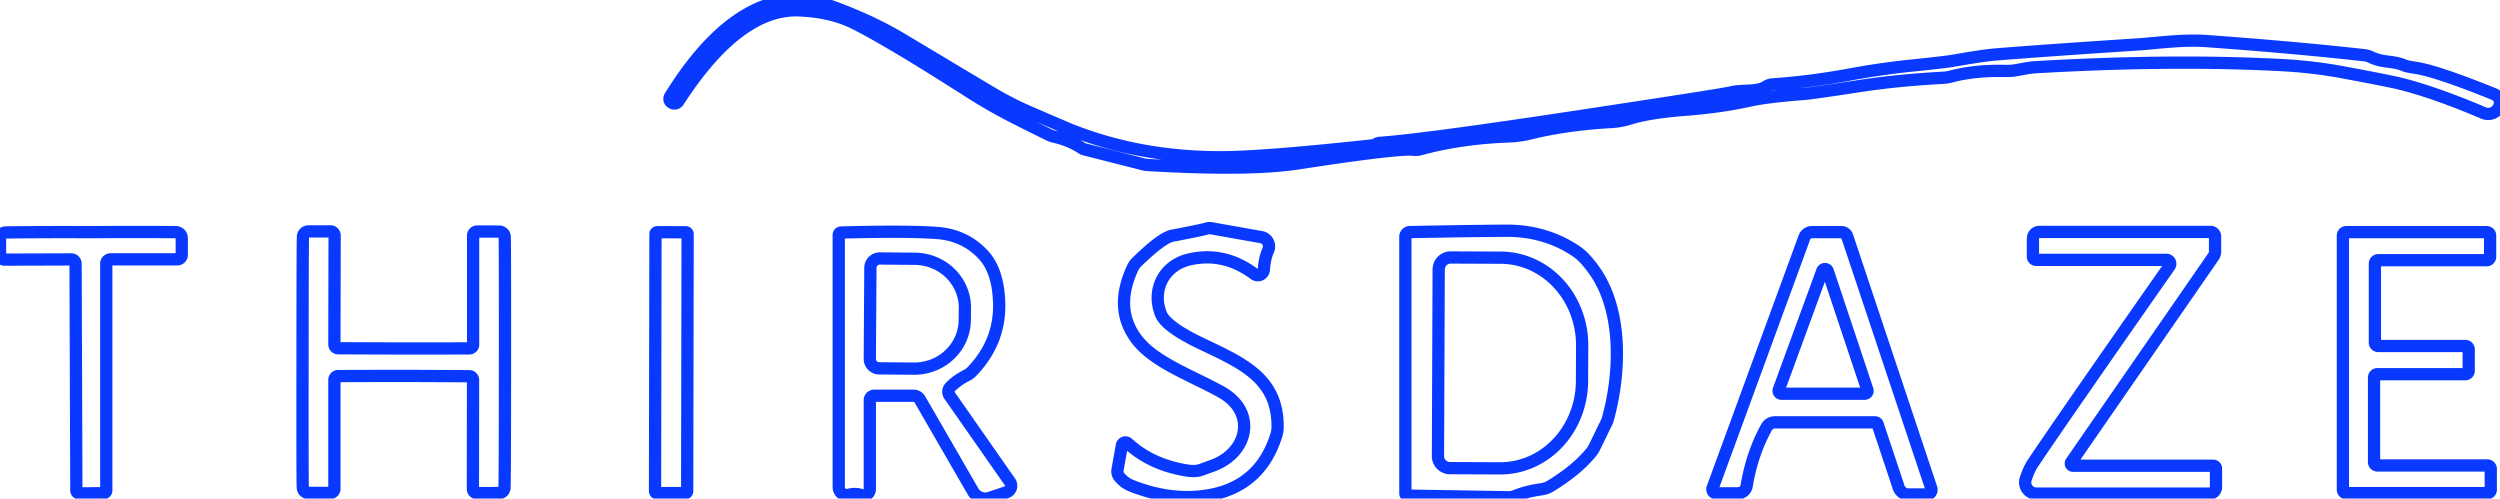
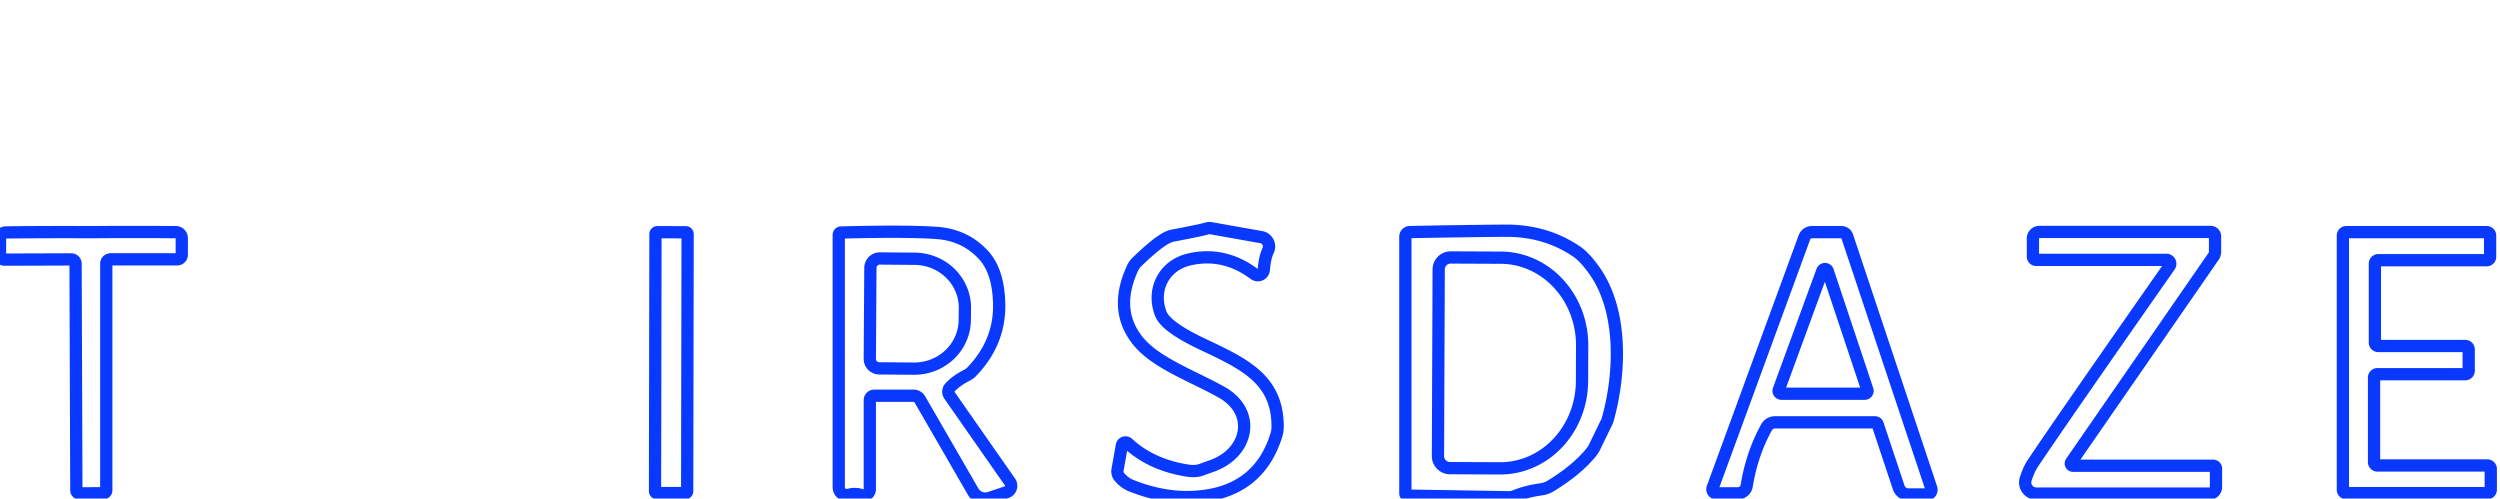
<svg xmlns="http://www.w3.org/2000/svg" baseProfile="tiny" height="100%" version="1.2" viewBox="1.96 2.291 346.741 69.147" width="100%">
  <defs />
-   <path auto-skeleton="false" d="M 348.51,17.24 A 1.31,1.3 26.7 0,0 347.88,15.35 Q 339.97,12.15 337.01,11.7 Q 335.78,11.52 335.46,11.38 C 333.86,10.67 332.5,11.04 330.82,10.22 A 3.06,2.95 -27.7 0,0 329.89,9.95 Q 320.21,8.87 308.01,7.99 C 304.73,7.75 301.14,8.27 298.49,8.45 Q 285.18,9.32 278.81,9.84 Q 277.11,9.97 273.01,10.69 Q 271.71,10.92 267.17,11.38 Q 262.94,11.81 258.44,12.64 Q 253.07,13.63 247.78,14.0 A 1.89,1.82 24.7 0,0 246.89,14.31 C 245.66,15.12 243.45,14.71 241.97,15.12 Q 241.15,15.35 221.57,18.32 Q 199.54,21.67 193.38,22.1 A 1.34,1.32 27.1 0,0 192.77,22.29 Q 192.52,22.43 192.44,22.44 Q 177.13,24.1 171.27,24.1 Q 160.05,24.11 150.44,20.29 Q 149.9,20.08 144.66,17.81 Q 142.01,16.67 139.06,14.9 Q 136.43,13.33 127.04,7.71 Q 122.71,5.12 117.17,3.13 C 107.18,-0.45 99.57,8.13 94.9,15.68 A 0.61,0.6 -60.0 0,0 95.12,16.53 L 95.19,16.57 A 0.66,0.65 -59.6 0,0 96.05,16.34 C 99.59,10.87 105.5,3.41 112.83,3.73 Q 117.2,3.92 120.33,5.45 Q 125.01,7.75 136.62,15.17 C 140.34,17.54 143.46,19.03 147.46,21.0 A 3.13,2.63 -20.2 0,0 148.1,21.23 Q 150.35,21.74 152.02,22.85 A 1.07,0.8 61.3 0,0 152.35,23.0 L 160.65,25.11 A 2.19,1.99 -33.8 0,0 161.06,25.17 Q 175.16,26.01 182.02,24.95 Q 195.78,22.83 197.98,23.06 A 2.58,2.53 39.9 0,0 198.98,22.98 Q 204.63,21.45 211.3,21.21 A 14.75,14.7 -53.0 0,0 214.2,20.8 Q 219.18,19.56 225.48,19.21 A 10.22,10.01 -54.7 0,0 227.95,18.76 Q 230.7,17.9 235.65,17.52 Q 240.61,17.14 244.61,16.25 Q 247.04,15.71 252.28,15.31 Q 253.48,15.21 259.92,14.22 Q 265.15,13.42 271.45,13.08 A 5.66,5.06 32.9 0,0 272.54,12.91 Q 275.88,12.02 280.26,12.13 C 281.51,12.17 282.82,11.7 284.18,11.62 Q 302.92,10.52 318.23,11.31 Q 322.64,11.53 326.8,12.3 Q 333.57,13.55 335.24,13.99 Q 340.03,15.24 346.43,17.97 A 1.63,1.63 0.0 0,0 348.46,17.31 L 348.51,17.24" fill="none" id="element-0" skeleton="false" stroke="#0939ff" stroke-linecap="round" stroke-opacity="1" stroke-width="1.701" visible="true" />
  <path auto-skeleton="false" d="M 177.25,39.69 Q 177.37,38.05 177.85,37.02 A 1.31,1.31 0.0 0,0 176.89,35.18 L 169.96,33.95 A 1.35,1.27 39.6 0,0 169.32,33.99 Q 168.57,34.22 164.56,34.98 Q 163.12,35.25 159.65,38.62 A 2.72,2.54 -11.0 0,0 159.07,39.42 Q 156.37,45.19 159.69,49.45 C 162.14,52.6 167.24,54.37 171.36,56.67 C 176.31,59.44 175.12,65.11 170.06,66.91 Q 168.77,67.37 168.6,67.44 Q 167.76,67.75 166.53,67.54 Q 161.61,66.74 158.41,63.79 A 0.51,0.51 0.0 0,0 157.56,64.08 L 156.96,67.43 A 1.26,1.25 29.6 0,0 157.26,68.49 Q 157.99,69.31 158.83,69.64 Q 163.43,71.47 167.71,71.2 Q 176.49,70.64 178.98,62.66 A 3.96,3.65 56.7 0,0 179.16,61.56 C 179.23,54.79 174.32,52.68 168.62,49.97 Q 163.69,47.62 162.98,45.85 C 161.66,42.57 163.34,39.09 166.93,38.27 Q 171.74,37.17 175.93,40.3 A 0.83,0.83 0.0 0,0 177.25,39.69" fill="none" id="element-1" skeleton="false" stroke="#0939ff" stroke-linecap="round" stroke-opacity="1" stroke-width="1.701" visible="true" />
  <path auto-skeleton="false" d="M 201.5,39.67 L 201.4,65.55 A 1.67,1.67 0.0 0,0 203.07,67.22 L 210.01,67.25 A 12.16,11.33 -89.8 0,0 221.38,55.12 L 221.4,50.22 A 12.16,11.33 -89.8 0,0 210.11,38.03 L 203.17,38.0 A 1.67,1.67 0.0 0,0 201.5,39.67" fill="none" id="element-10" skeleton="false" stroke="#0939ff" stroke-linecap="round" stroke-opacity="1" stroke-width="1.701" visible="true" />
  <path auto-skeleton="false" d="M 122.68,39.44 L 122.6,52.06 A 1.31,1.31 0.0 0,0 123.9,53.38 L 128.72,53.42 A 7.01,6.79 0.4 0,0 135.77,46.68 L 135.79,45.02 A 7.01,6.79 0.4 0,0 128.82,38.18 L 124.0,38.14 A 1.31,1.31 0.0 0,0 122.68,39.44" fill="none" id="element-11" skeleton="false" stroke="#0939ff" stroke-linecap="round" stroke-opacity="1" stroke-width="1.701" visible="true" />
  <path auto-skeleton="false" d="M 248.67,56.36 A 0.4,0.4 0.0 0,0 249.04,56.9 L 260.58,56.9 A 0.4,0.4 0.0 0,0 260.96,56.37 L 255.46,39.88 A 0.4,0.4 0.0 0,0 254.71,39.86 L 248.67,56.36" fill="none" id="element-12" skeleton="false" stroke="#0939ff" stroke-linecap="round" stroke-opacity="1" stroke-width="1.701" visible="true" />
  <path auto-skeleton="false" d="M 197.17,71.03 L 211.25,71.26 A 2.28,2.2 32.8 0,0 212.11,71.09 Q 213.61,70.45 215.77,70.15 A 3.19,3.15 -64.4 0,0 217.0,69.71 Q 220.63,67.5 222.64,65.05 A 4.03,3.46 81.9 0,0 223.12,64.3 L 224.84,60.76 A 1.96,1.76 68.4 0,0 224.94,60.49 C 226.76,54.01 227.05,45.26 223.01,39.7 Q 221.75,37.97 220.76,37.27 Q 216.42,34.25 210.75,34.29 Q 205.32,34.33 197.5,34.48 A 0.64,0.63 89.5 0,0 196.88,35.12 L 196.88,70.73 A 0.3,0.29 90.0 0,0 197.17,71.03" fill="none" id="element-2" skeleton="false" stroke="#0939ff" stroke-linecap="round" stroke-opacity="1" stroke-width="1.701" visible="true" />
  <path auto-skeleton="false" d="M 14.63,70.71 Q 15.35,70.7 16.29,70.7 A 0.41,0.4 -0.3 0,0 16.7,70.3 L 16.7,38.86 A 0.6,0.6 0.0 0,1 17.3,38.26 L 26.54,38.26 A 0.63,0.62 -0.0 0,0 27.17,37.64 L 27.17,35.32 A 0.83,0.83 0.0 0,0 26.35,34.49 Q 20.87,34.44 14.56,34.49 Q 8.26,34.46 2.78,34.53 A 0.83,0.83 0.0 0,0 1.96,35.37 L 1.97,37.69 A 0.63,0.62 -0.2 0,0 2.6,38.3 L 11.84,38.27 A 0.6,0.6 0.0 0,1 12.44,38.87 L 12.55,70.31 A 0.41,0.4 0.1 0,0 12.96,70.71 Q 13.91,70.71 14.63,70.71" fill="none" id="element-3" skeleton="false" stroke="#0939ff" stroke-linecap="round" stroke-opacity="1" stroke-width="1.701" visible="true" />
-   <path auto-skeleton="false" d="M 43.92,52.52 Q 43.9,69.42 43.96,69.9 A 0.76,0.75 0.2 0,0 44.7,70.65 L 47.76,70.66 A 0.58,0.57 0.0 0,0 48.34,70.09 L 48.34,54.98 A 0.53,0.52 -89.9 0,1 48.86,54.45 Q 54.18,54.43 57.96,54.43 Q 61.73,54.44 67.05,54.47 A 0.53,0.52 90.0 0,1 67.57,54.99 L 67.55,70.1 A 0.58,0.57 0.1 0,0 68.13,70.68 L 71.19,70.67 A 0.76,0.75 -0.1 0,0 71.93,69.92 Q 71.99,69.44 72.0,52.54 Q 72.01,35.64 71.96,35.16 A 0.76,0.75 0.2 0,0 71.22,34.41 L 68.16,34.4 A 0.58,0.57 0.0 0,0 67.58,34.97 L 67.58,50.08 A 0.53,0.52 -89.9 0,1 67.06,50.61 Q 61.74,50.63 57.96,50.62 Q 54.18,50.62 48.86,50.59 A 0.53,0.52 90.0 0,1 48.34,50.06 L 48.37,34.95 A 0.58,0.57 0.1 0,0 47.79,34.38 L 44.73,34.39 A 0.76,0.75 -0.1 0,0 43.98,35.14 Q 43.93,35.61 43.92,52.52" fill="none" id="element-4" skeleton="false" stroke="#0939ff" stroke-linecap="round" stroke-opacity="1" stroke-width="1.701" visible="true" />
  <path auto-skeleton="false" d="M 97.331,34.764 A 0.26,0.26 0.0 0,0 97.072,34.504 L 93.132,34.497 A 0.26,0.26 0.0 0,0 92.871,34.756 L 92.809,70.416 A 0.26,0.26 0.0 0,0 93.068,70.677 L 97.008,70.683 A 0.26,0.26 0.0 0,0 97.269,70.424 L 97.331,34.764" fill="none" id="element-5" skeleton="false" stroke="#0939ff" stroke-linecap="round" stroke-opacity="1" stroke-width="1.701" visible="true" />
  <path auto-skeleton="false" d="M 133.72,56.03 Q 134.59,55.09 136.04,54.35 A 2.5,2.45 8.0 0,0 136.76,53.82 Q 140.67,49.75 140.54,44.39 Q 140.43,39.9 138.37,37.66 Q 135.81,34.88 131.89,34.6 Q 127.69,34.3 118.61,34.54 A 0.34,0.33 89.1 0,0 118.29,34.88 L 118.29,69.85 A 1.11,1.11 0.0 0,0 119.68,70.92 Q 120.62,70.67 121.43,70.96 A 0.88,0.88 0.0 0,0 122.6,70.13 L 122.6,57.79 A 0.61,0.61 0.0 0,1 123.21,57.18 L 128.68,57.18 A 1.0,0.99 74.7 0,1 129.54,57.68 L 136.92,70.46 A 1.96,1.96 0.0 0,0 139.23,71.34 L 141.56,70.56 A 0.94,0.93 -26.6 0,0 142.04,69.14 L 133.64,57.11 A 0.87,0.87 0.0 0,1 133.72,56.03" fill="none" id="element-6" skeleton="false" stroke="#0939ff" stroke-linecap="round" stroke-opacity="1" stroke-width="1.701" visible="true" />
  <path auto-skeleton="false" d="M 242.99,70.71 A 1.25,1.24 4.6 0,0 244.22,69.67 Q 244.95,65.22 246.97,61.56 A 1.33,1.32 -75.4 0,1 248.13,60.87 L 262.01,60.87 A 0.4,0.4 0.0 0,1 262.39,61.15 L 265.31,69.92 A 1.41,1.4 -9.2 0,0 266.64,70.87 L 269.2,70.87 A 0.66,0.65 80.9 0,0 269.82,70.01 L 258.16,35.07 A 0.84,0.83 80.8 0,0 257.37,34.49 L 253.26,34.49 A 1.13,1.1 -79.7 0,0 252.22,35.23 L 239.5,69.95 A 0.56,0.56 0.0 0,0 240.03,70.71 L 242.99,70.71" fill="none" id="element-7" skeleton="false" stroke="#0939ff" stroke-linecap="round" stroke-opacity="1" stroke-width="1.701" visible="true" />
  <path auto-skeleton="false" d="M 308.56,34.46 L 284.82,34.46 A 0.9,0.9 0.0 0,0 283.92,35.36 L 283.92,37.89 A 0.44,0.44 0.0 0,0 284.36,38.33 L 302.43,38.33 A 0.55,0.54 -72.4 0,1 302.87,39.19 Q 288.03,60.39 283.87,66.61 Q 283.36,67.38 282.92,68.72 A 1.55,1.55 0.0 0,0 284.4,70.75 L 308.4,70.75 A 0.91,0.91 0.0 0,0 309.31,69.84 L 309.31,67.28 A 0.39,0.39 0.0 0,0 308.92,66.89 L 289.49,66.89 A 0.32,0.32 0.0 0,1 289.23,66.39 L 308.98,37.84 A 1.13,1.12 -28.0 0,0 309.18,37.2 L 309.18,35.08 A 0.62,0.62 0.0 0,0 308.56,34.46" fill="none" id="element-8" skeleton="false" stroke="#0939ff" stroke-linecap="round" stroke-opacity="1" stroke-width="1.701" visible="true" />
  <path auto-skeleton="false" d="M 331.35,38.85 A 0.47,0.47 0.0 0,1 331.82,38.38 L 346.86,38.38 A 0.47,0.47 0.0 0,0 347.33,37.91 L 347.33,34.96 A 0.47,0.47 0.0 0,0 346.86,34.49 L 327.38,34.49 A 0.47,0.47 0.0 0,0 326.91,34.96 L 326.91,70.22 A 0.47,0.47 0.0 0,0 327.38,70.69 L 346.95,70.69 A 0.47,0.47 0.0 0,0 347.42,70.22 L 347.42,67.32 A 0.47,0.47 0.0 0,0 346.95,66.85 L 331.7,66.85 A 0.47,0.47 0.0 0,1 331.23,66.38 L 331.23,54.66 A 0.47,0.47 0.0 0,1 331.7,54.19 L 343.89,54.19 A 0.47,0.47 0.0 0,0 344.36,53.72 L 344.36,50.75 A 0.47,0.47 0.0 0,0 343.89,50.28 L 331.82,50.28 A 0.47,0.47 0.0 0,1 331.35,49.81 L 331.35,38.85" fill="none" id="element-9" skeleton="false" stroke="#0939ff" stroke-linecap="round" stroke-opacity="1" stroke-width="1.701" visible="true" />
</svg>